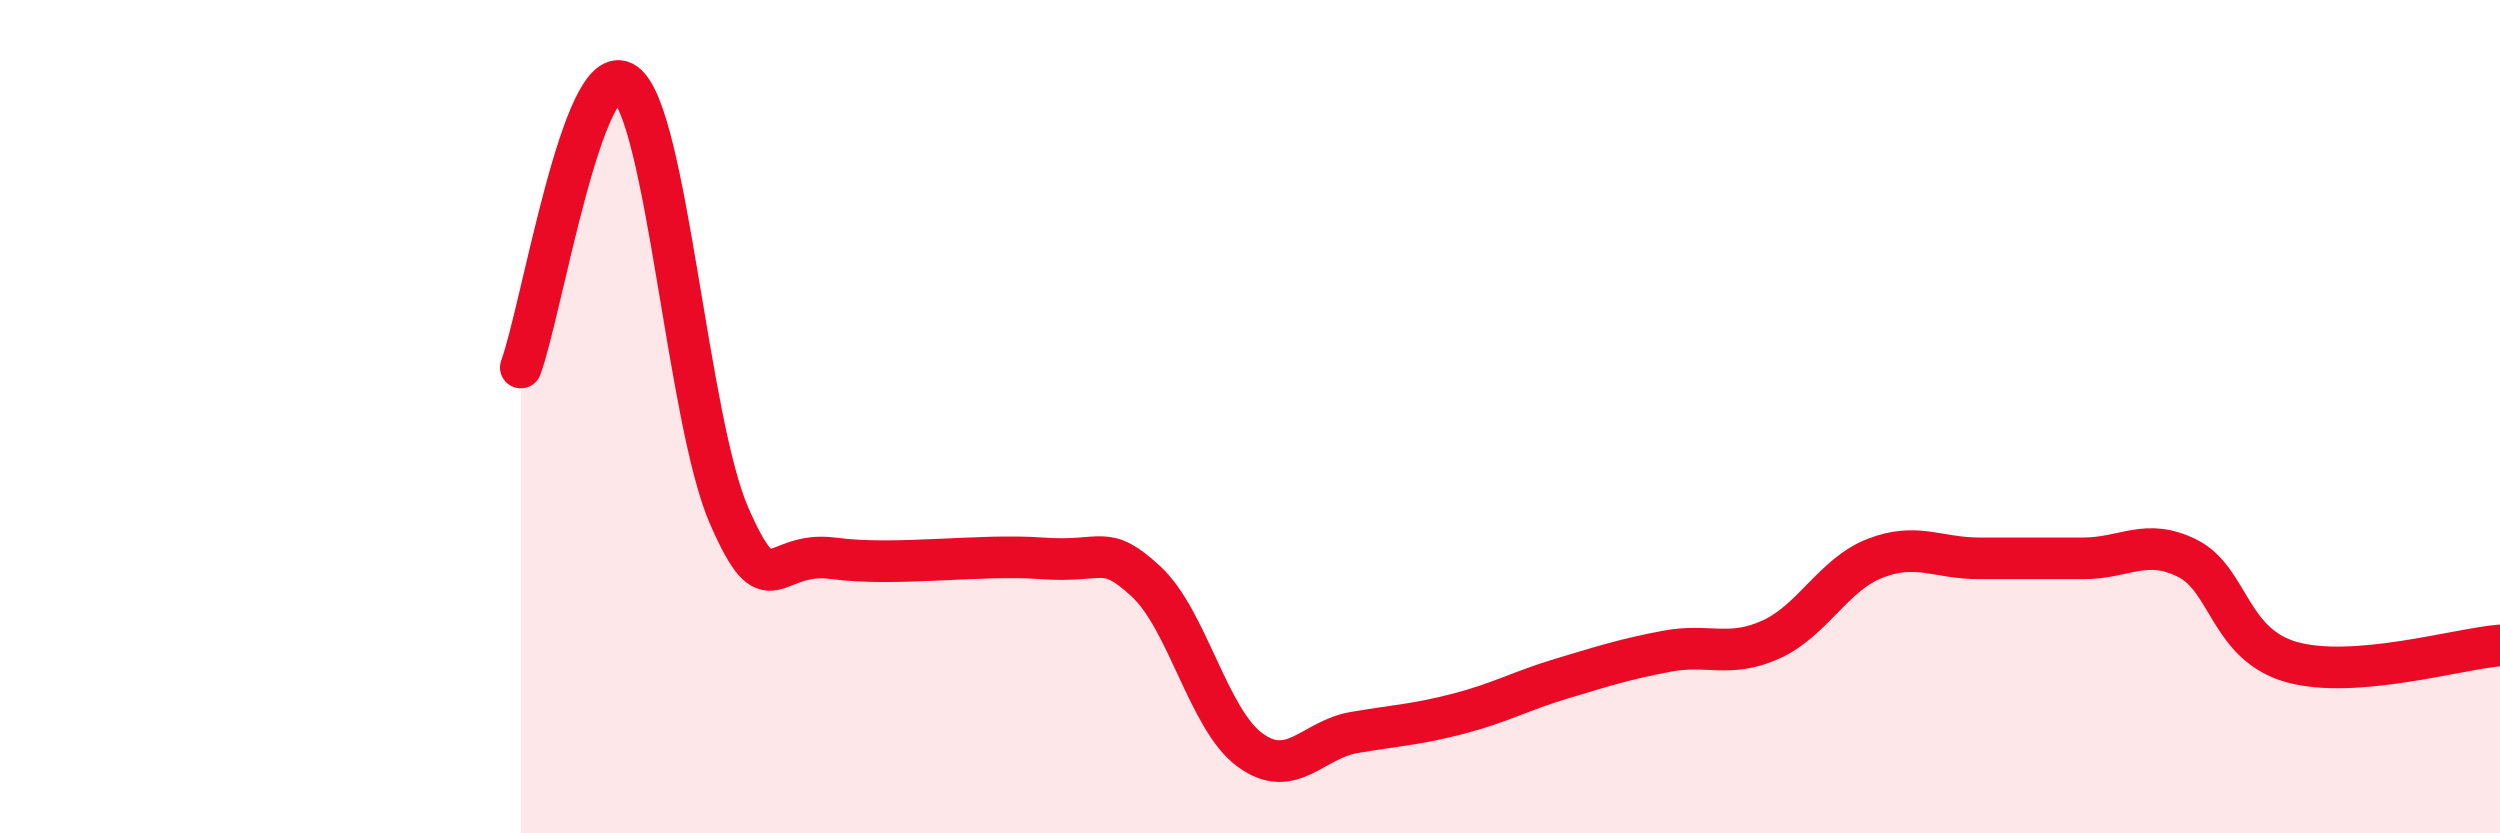
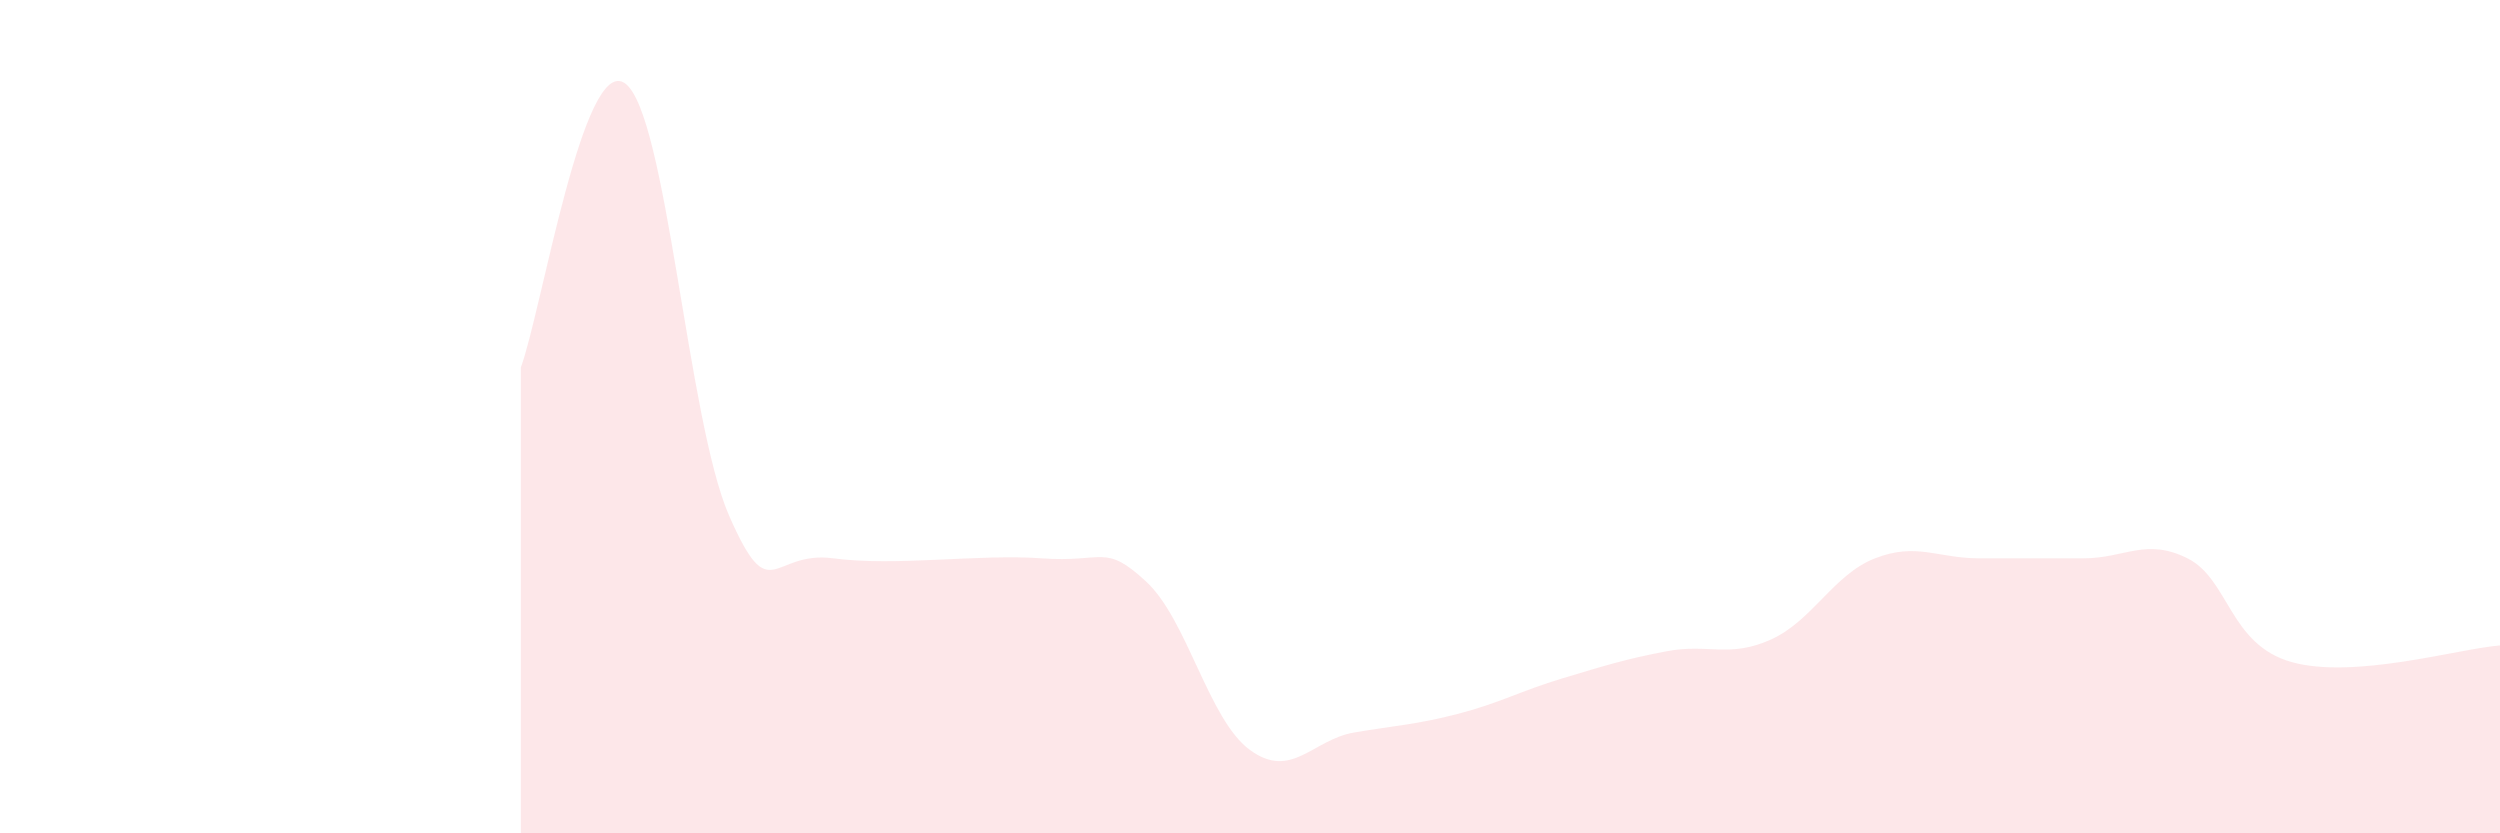
<svg xmlns="http://www.w3.org/2000/svg" width="60" height="20" viewBox="0 0 60 20">
  <path d="M 12.5,8.82 C 13,7.46 14,1.29 15,2 C 16,2.71 16.5,10.1 17.5,12.38 C 18.5,14.66 18.5,13.2 20,13.4 C 21.5,13.6 23.5,13.29 25,13.4 C 26.5,13.51 26.5,13.03 27.5,13.95 C 28.5,14.87 29,17.27 30,18 C 31,18.73 31.5,17.75 32.5,17.58 C 33.5,17.41 34,17.39 35,17.13 C 36,16.87 36.5,16.58 37.5,16.28 C 38.5,15.98 39,15.82 40,15.63 C 41,15.44 41.5,15.8 42.5,15.35 C 43.5,14.9 44,13.79 45,13.4 C 46,13.01 46.5,13.4 47.5,13.4 C 48.5,13.4 49,13.4 50,13.4 C 51,13.4 51.5,12.9 52.5,13.4 C 53.5,13.9 53.5,15.47 55,15.89 C 56.5,16.31 59,15.57 60,15.49L60 20L12.5 20Z" fill="#EB0A25" opacity="0.1" stroke-linecap="round" stroke-linejoin="round" />
-   <path d="M 12.5,8.82 C 13,7.46 14,1.29 15,2 C 16,2.71 16.5,10.1 17.5,12.38 C 18.5,14.66 18.5,13.2 20,13.4 C 21.5,13.6 23.5,13.29 25,13.4 C 26.5,13.51 26.5,13.03 27.5,13.95 C 28.5,14.87 29,17.27 30,18 C 31,18.73 31.5,17.75 32.5,17.58 C 33.5,17.41 34,17.39 35,17.13 C 36,16.87 36.5,16.58 37.5,16.28 C 38.5,15.98 39,15.82 40,15.63 C 41,15.44 41.5,15.8 42.5,15.35 C 43.5,14.9 44,13.79 45,13.4 C 46,13.01 46.5,13.4 47.5,13.4 C 48.5,13.4 49,13.4 50,13.4 C 51,13.4 51.5,12.9 52.5,13.4 C 53.5,13.9 53.5,15.47 55,15.89 C 56.5,16.31 59,15.57 60,15.49" stroke="#EB0A25" stroke-width="1" fill="none" stroke-linecap="round" stroke-linejoin="round" />
</svg>